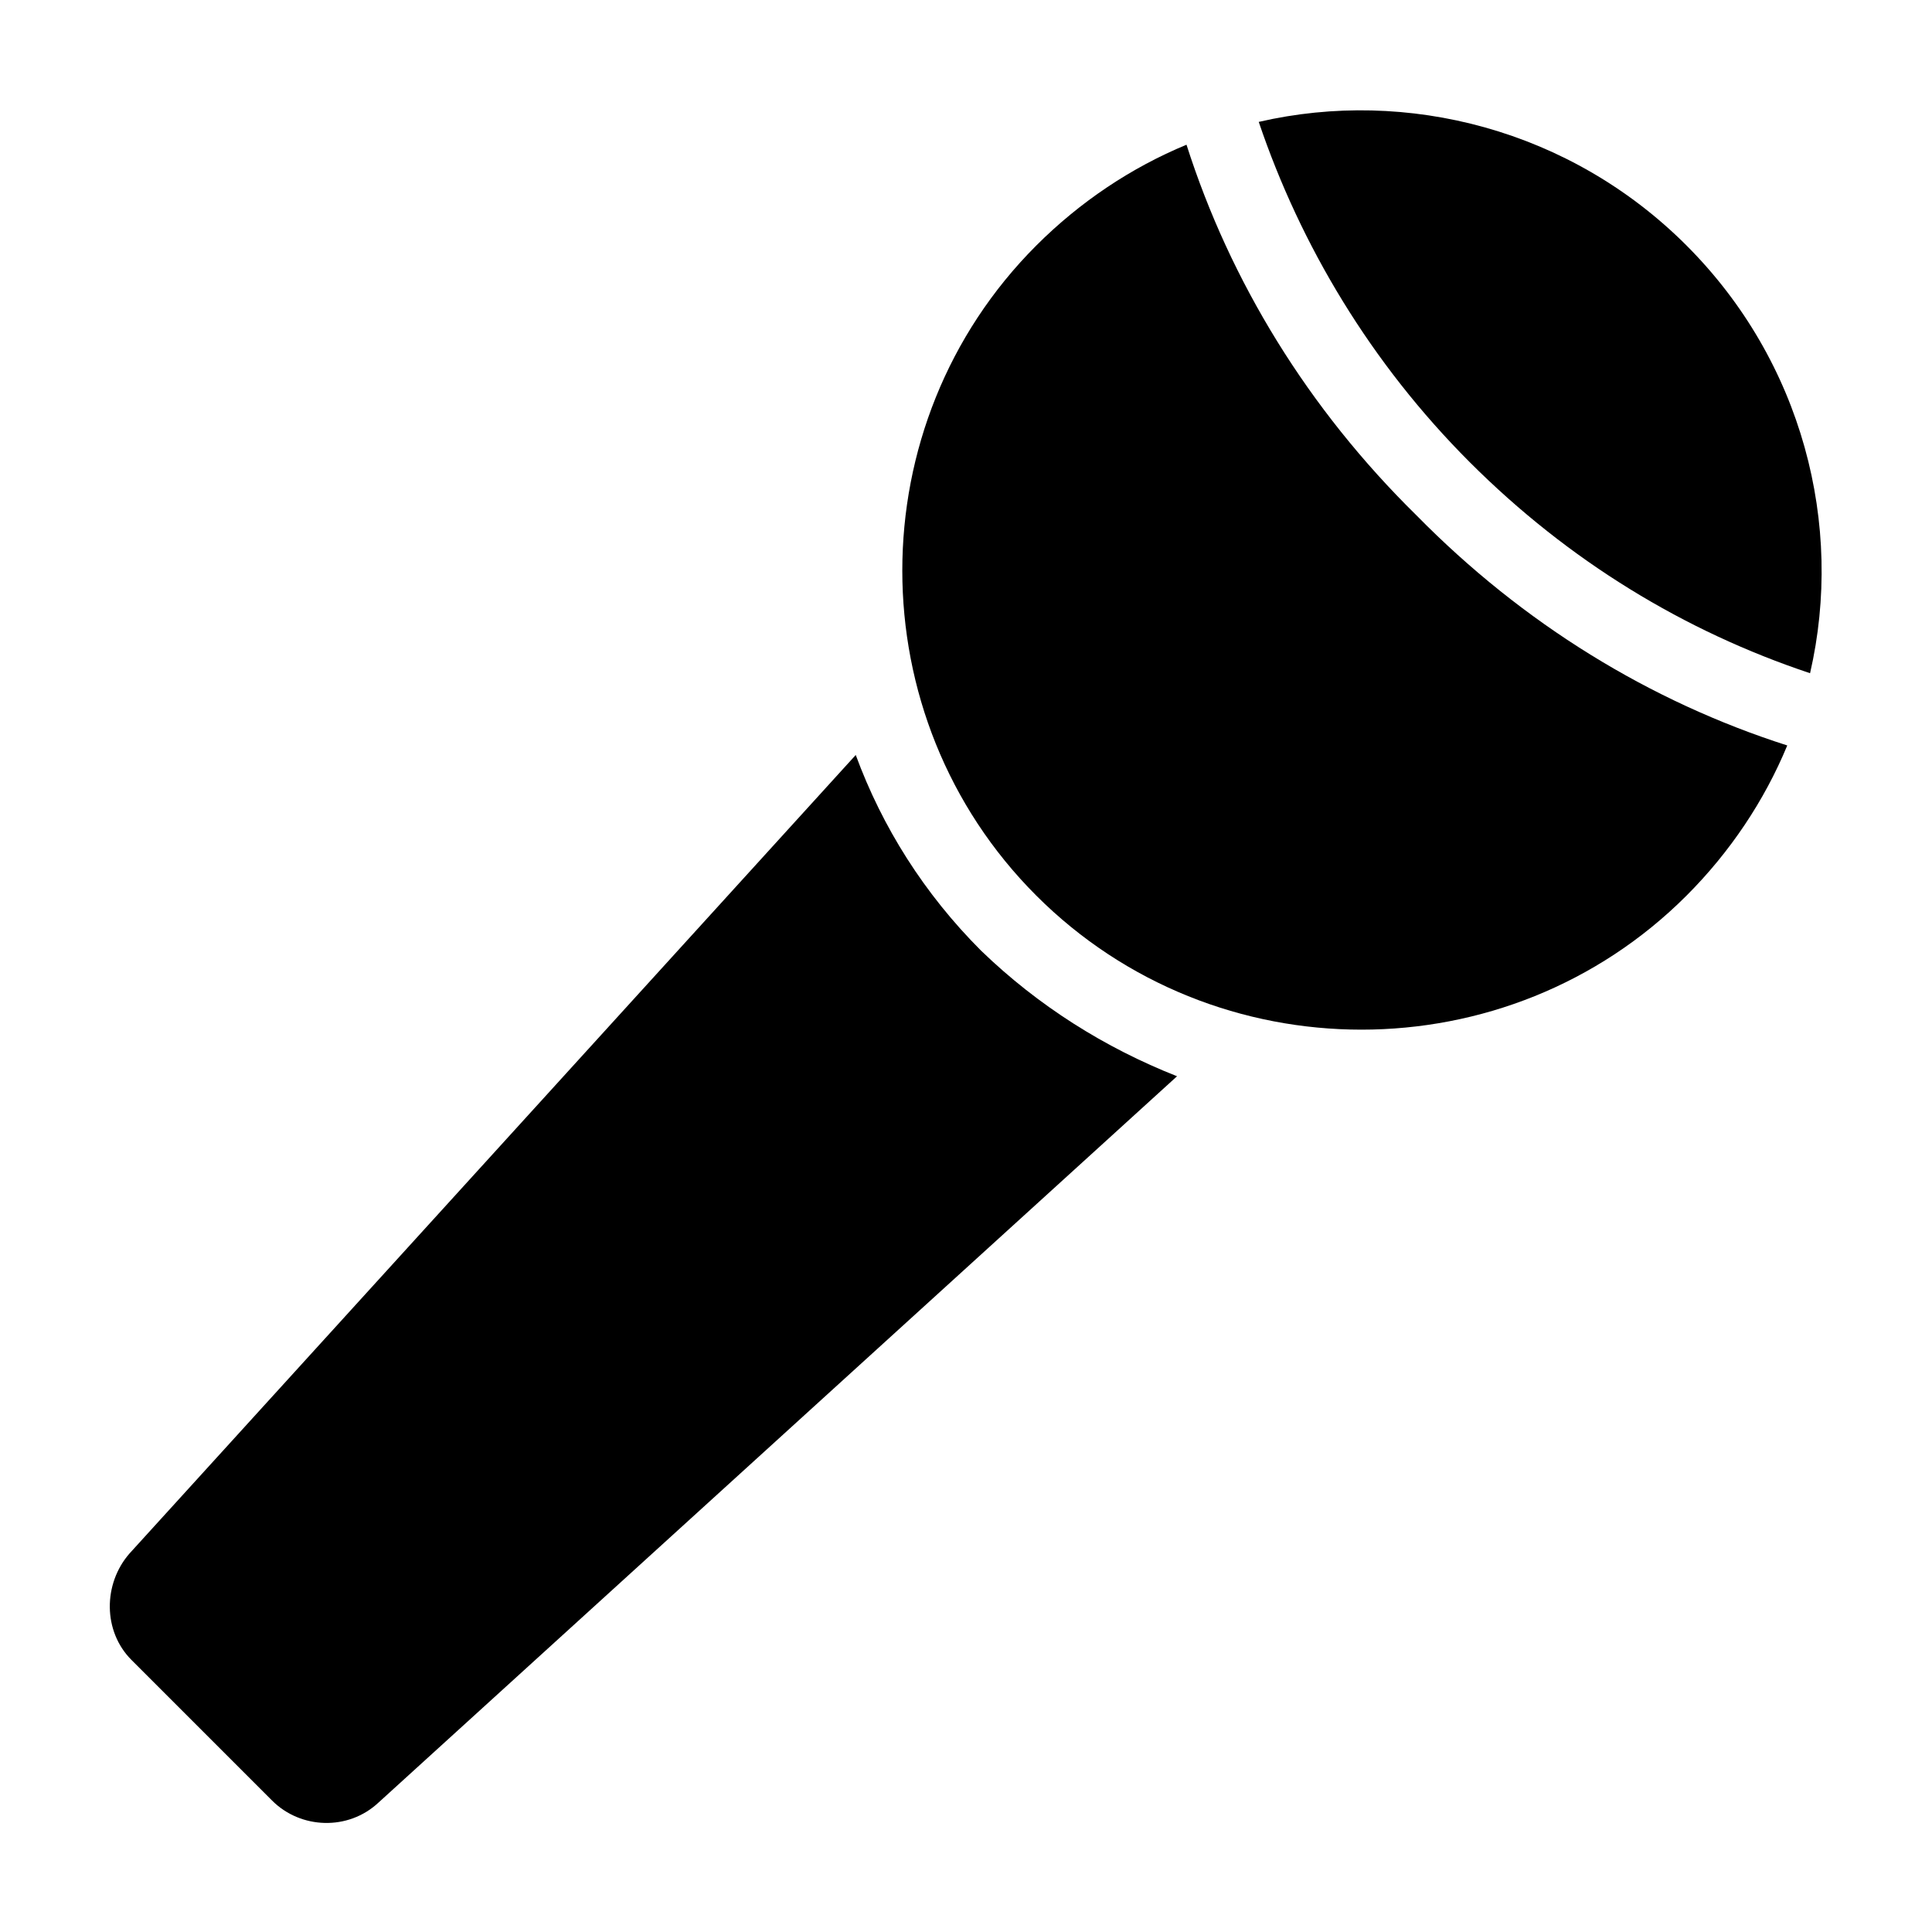
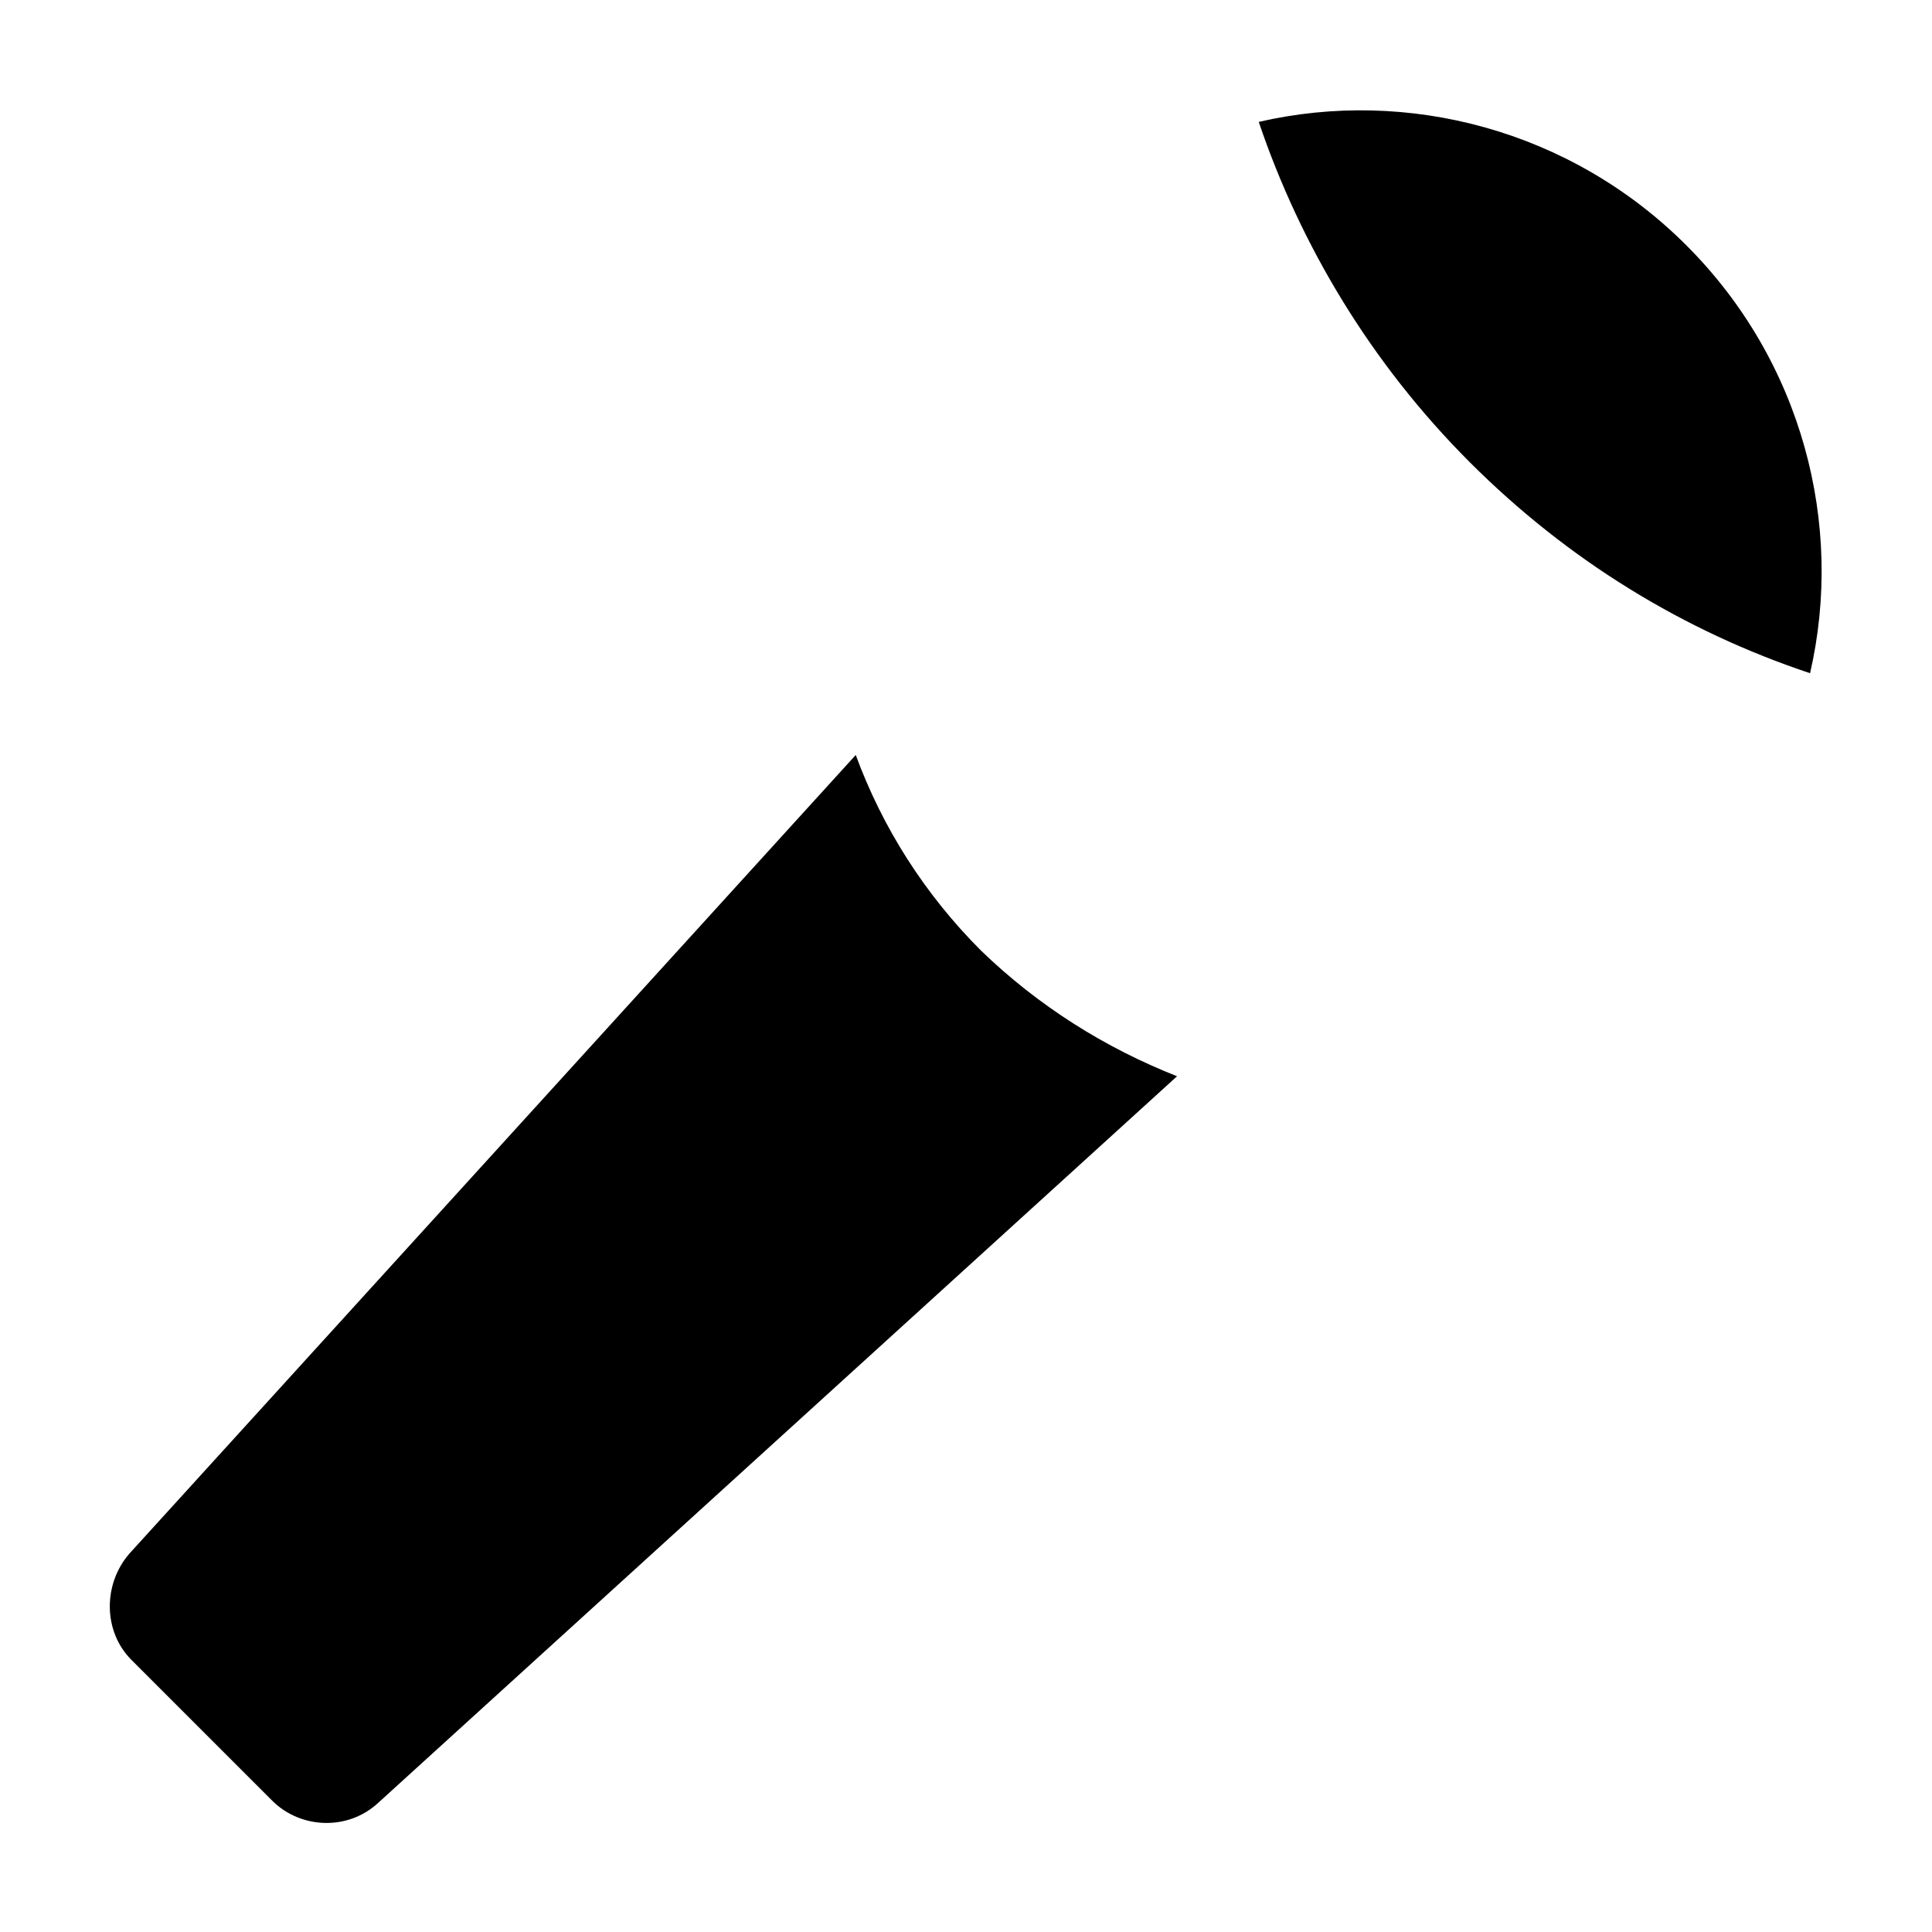
<svg xmlns="http://www.w3.org/2000/svg" fill="#000000" width="800px" height="800px" version="1.1" viewBox="144 144 512 512">
  <g>
-     <path d="m458.44 182.35c-14.613 6.047-28.215 15.117-39.801 26.703-47.359 47.359-47.359 124.95 0 172.3s124.95 47.359 172.3 0c11.586-11.586 20.656-25.191 26.703-39.801-36.277-11.59-70.035-32.246-98.246-60.965-28.719-28.211-49.375-61.965-60.961-98.242z" />
    <path d="m590.94 209.05c-30.73-30.73-74.059-41.816-113.36-32.746 11.082 32.746 29.727 63.984 55.922 90.184 26.199 26.199 56.93 44.84 90.184 55.922 9.066-39.301-2.016-82.629-32.75-113.36z" />
    <path d="m404.03 395.97c-15.113-15.113-26.199-32.746-33.25-51.891l-192.45 211.6c-7.055 8.062-7.055 20.656 0.504 28.215l37.281 37.281c7.559 7.559 20.152 8.062 28.215 0.504l211.6-192.46c-19.148-7.555-36.781-18.641-51.898-33.25z" />
  </g>
</svg>